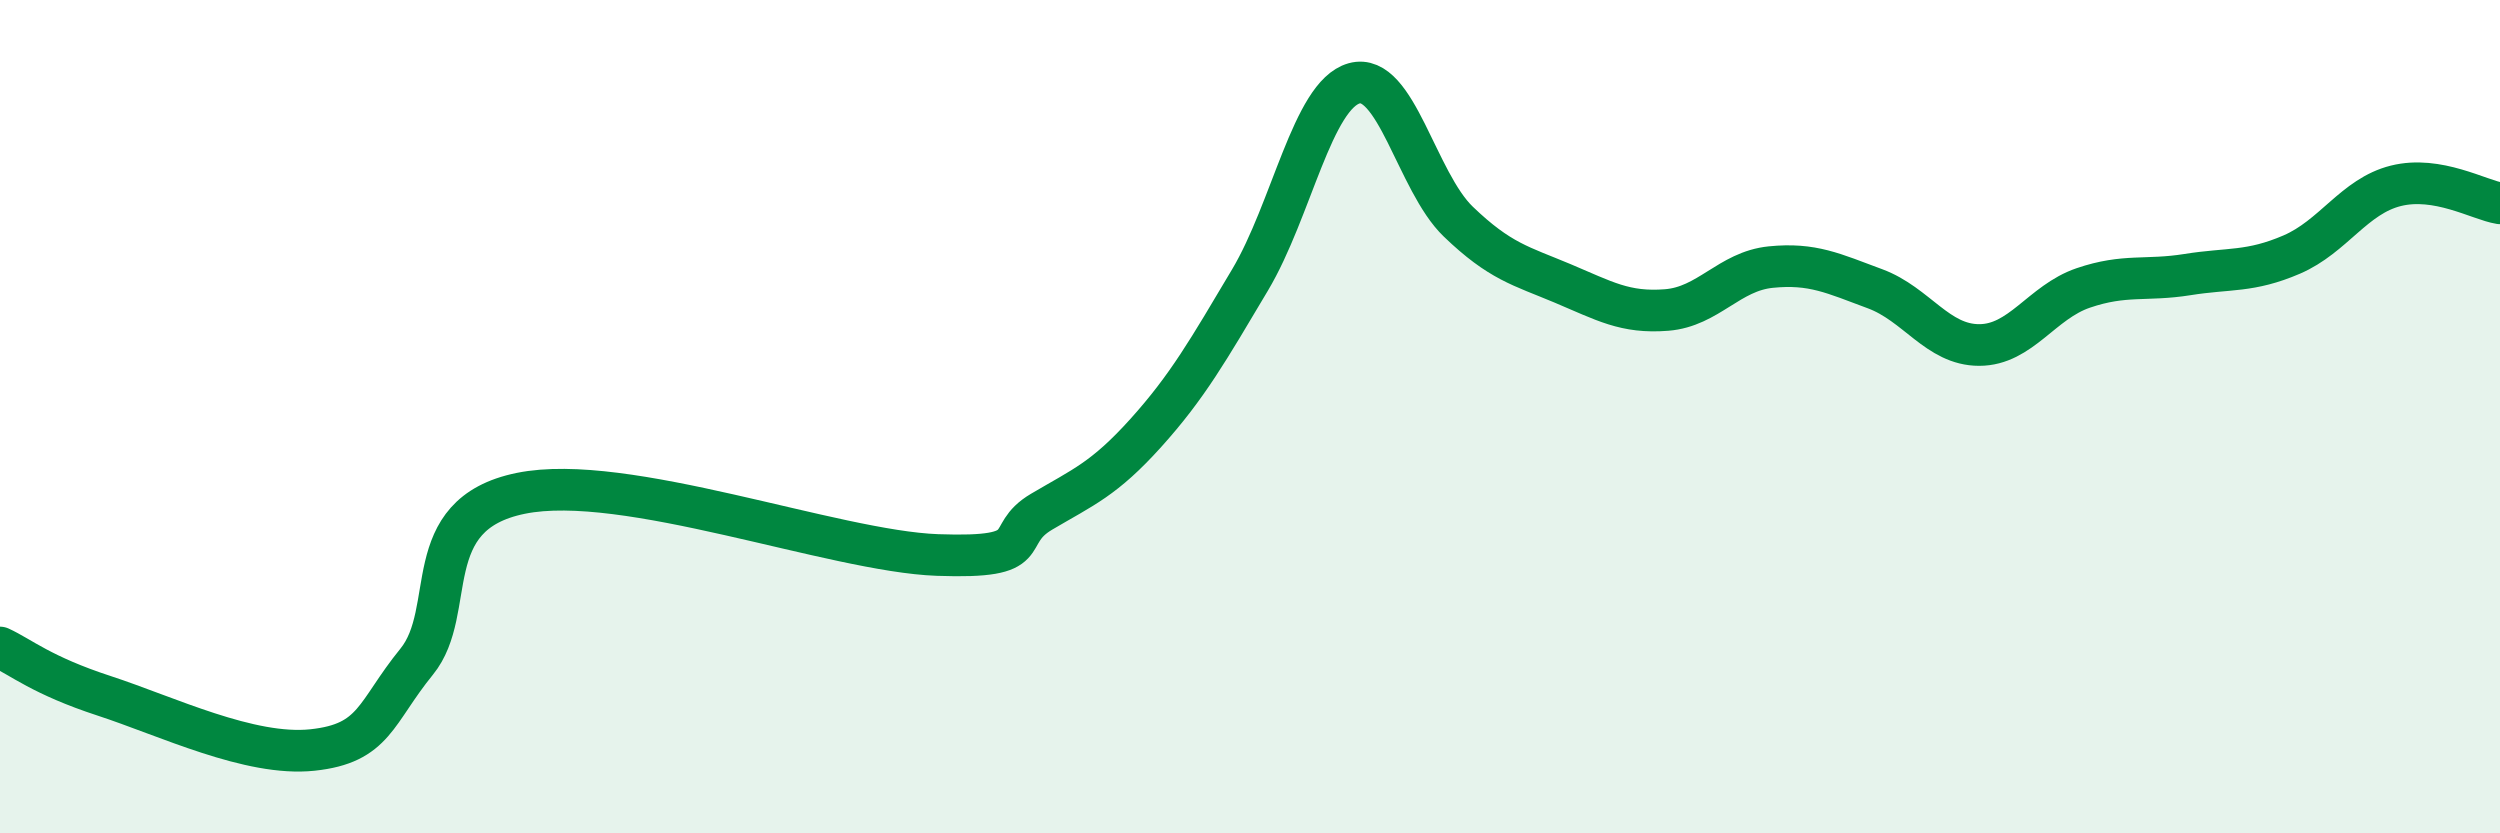
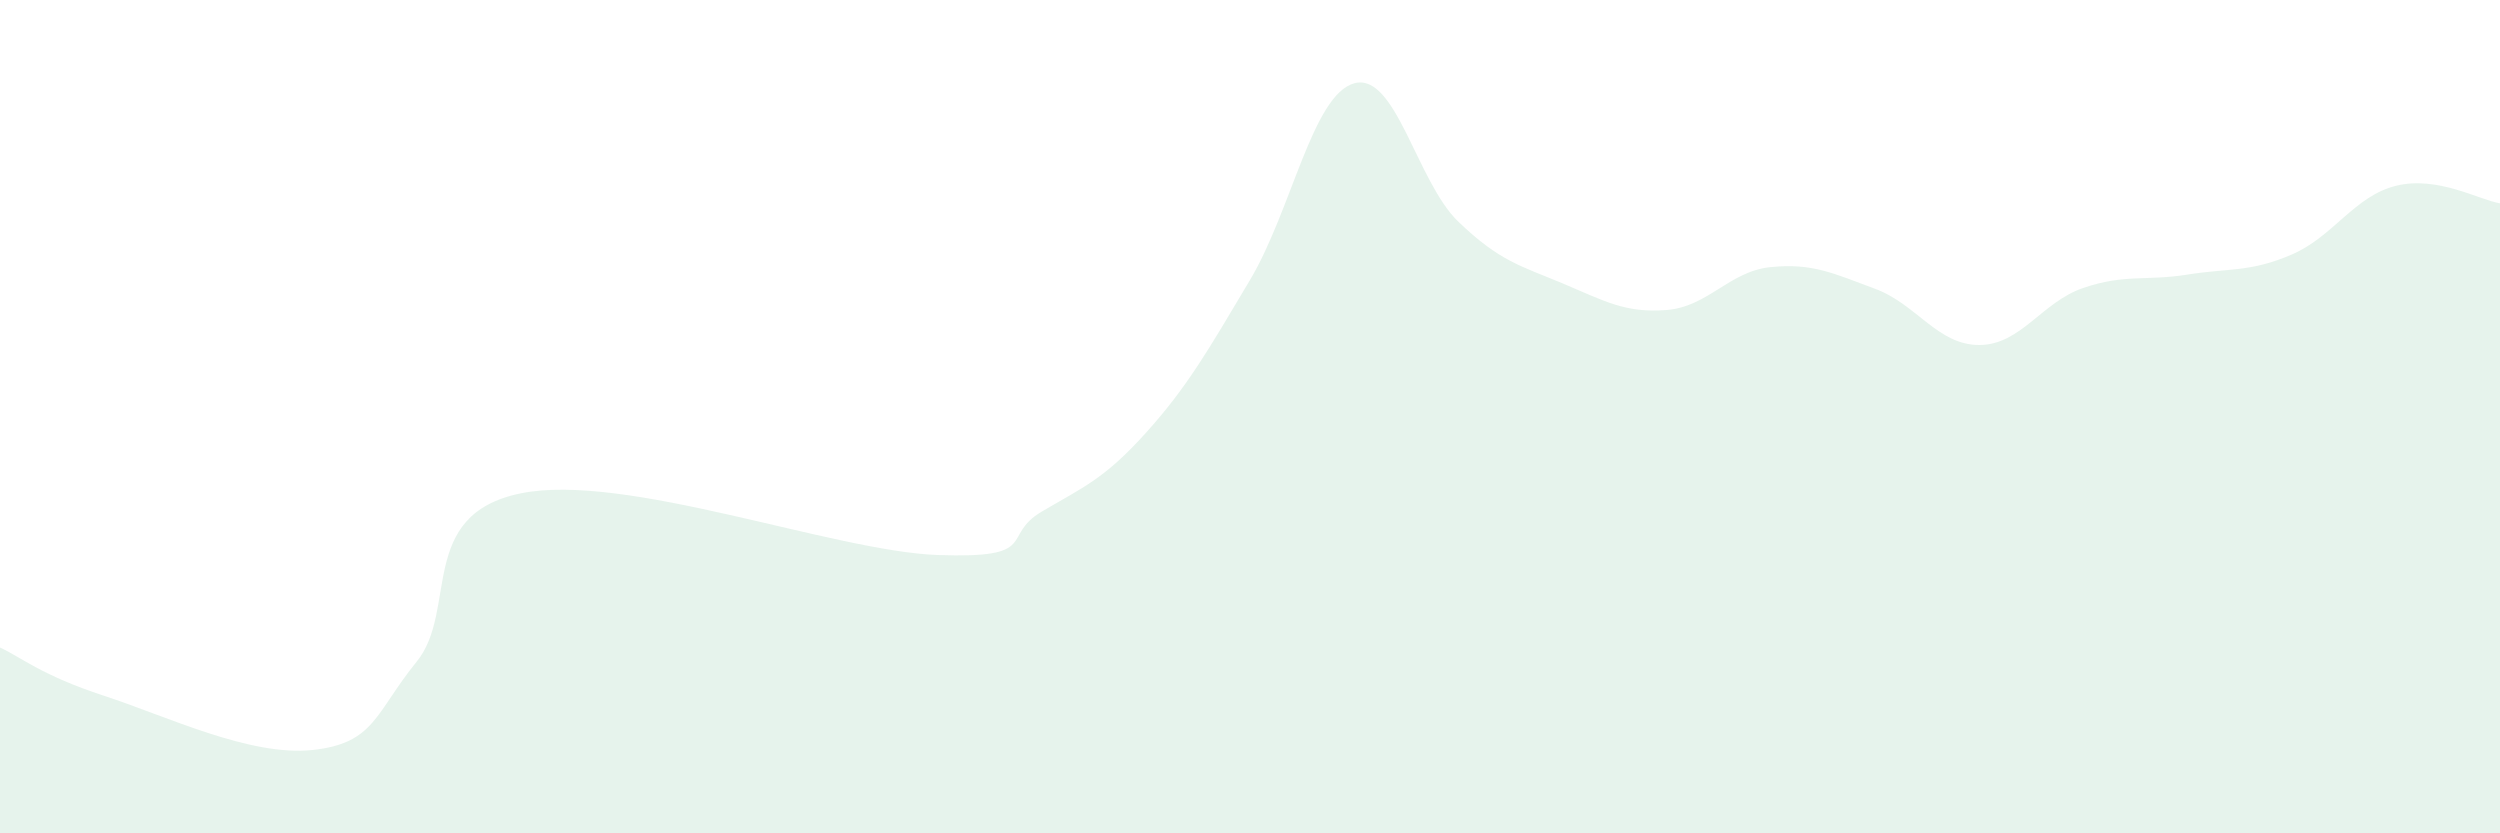
<svg xmlns="http://www.w3.org/2000/svg" width="60" height="20" viewBox="0 0 60 20">
  <path d="M 0,15.54 C 0.5,15.77 1,16.21 2.5,16.7 C 4,17.19 6,18.16 7.5,18 C 9,17.84 9,17.11 10,15.88 C 11,14.65 10,12.35 12.5,11.84 C 15,11.33 20,13.23 22.5,13.32 C 25,13.41 24,12.87 25,12.28 C 26,11.69 26.5,11.5 27.5,10.39 C 28.5,9.28 29,8.4 30,6.72 C 31,5.04 31.5,2.28 32.5,2 C 33.5,1.72 34,4.36 35,5.32 C 36,6.28 36.5,6.38 37.5,6.8 C 38.5,7.22 39,7.52 40,7.44 C 41,7.36 41.5,6.51 42.5,6.41 C 43.5,6.31 44,6.56 45,6.93 C 46,7.3 46.5,8.28 47.5,8.28 C 48.5,8.28 49,7.25 50,6.91 C 51,6.57 51.5,6.75 52.5,6.59 C 53.5,6.43 54,6.54 55,6.11 C 56,5.68 56.5,4.71 57.5,4.46 C 58.5,4.21 59.5,4.8 60,4.88L60 20L0 20Z" fill="#008740" opacity="0.1" stroke-linecap="round" stroke-linejoin="round" />
-   <path d="M 0,15.54 C 0.5,15.77 1,16.21 2.5,16.7 C 4,17.19 6,18.16 7.5,18 C 9,17.84 9,17.11 10,15.88 C 11,14.65 10,12.35 12.5,11.84 C 15,11.33 20,13.23 22.5,13.32 C 25,13.41 24,12.87 25,12.28 C 26,11.69 26.5,11.5 27.5,10.39 C 28.5,9.28 29,8.4 30,6.72 C 31,5.04 31.5,2.28 32.5,2 C 33.5,1.72 34,4.36 35,5.32 C 36,6.28 36.5,6.38 37.5,6.8 C 38.5,7.22 39,7.52 40,7.44 C 41,7.36 41.5,6.51 42.5,6.41 C 43.5,6.31 44,6.56 45,6.93 C 46,7.3 46.5,8.28 47.5,8.28 C 48.5,8.28 49,7.25 50,6.91 C 51,6.57 51.5,6.75 52.5,6.59 C 53.5,6.43 54,6.54 55,6.11 C 56,5.68 56.5,4.71 57.5,4.46 C 58.5,4.21 59.5,4.8 60,4.88" stroke="#008740" stroke-width="1" fill="none" stroke-linecap="round" stroke-linejoin="round" />
</svg>